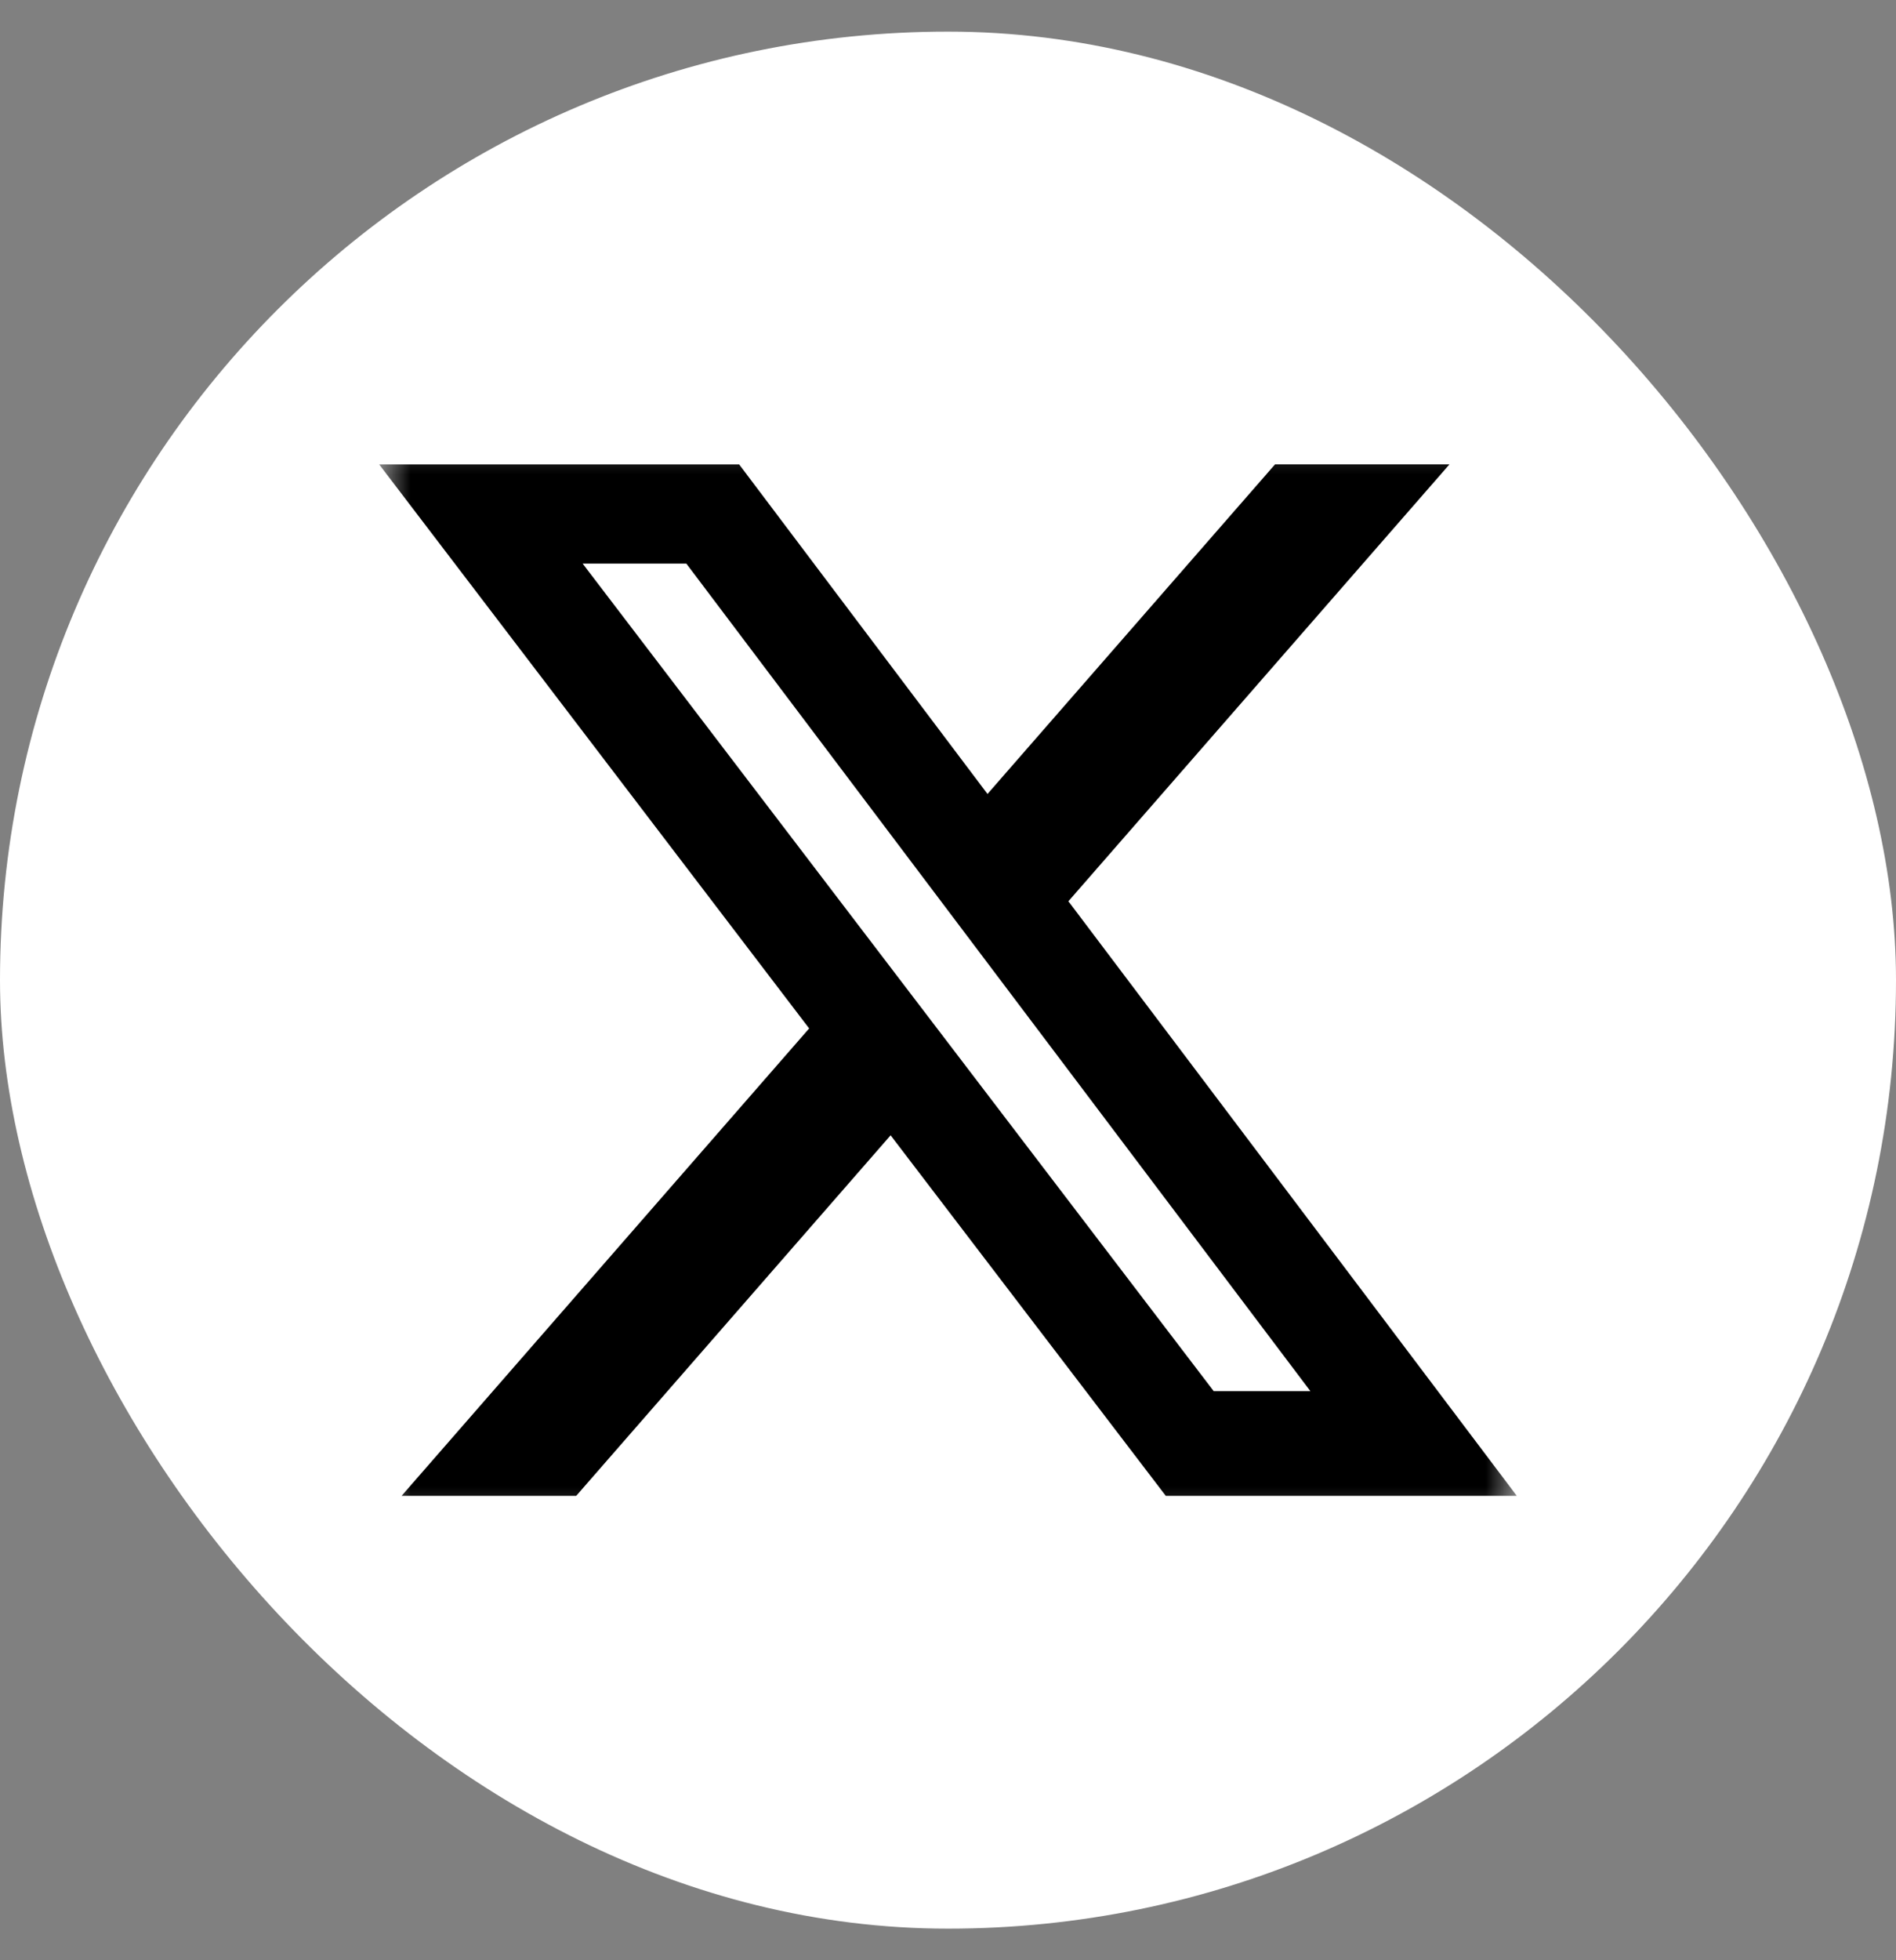
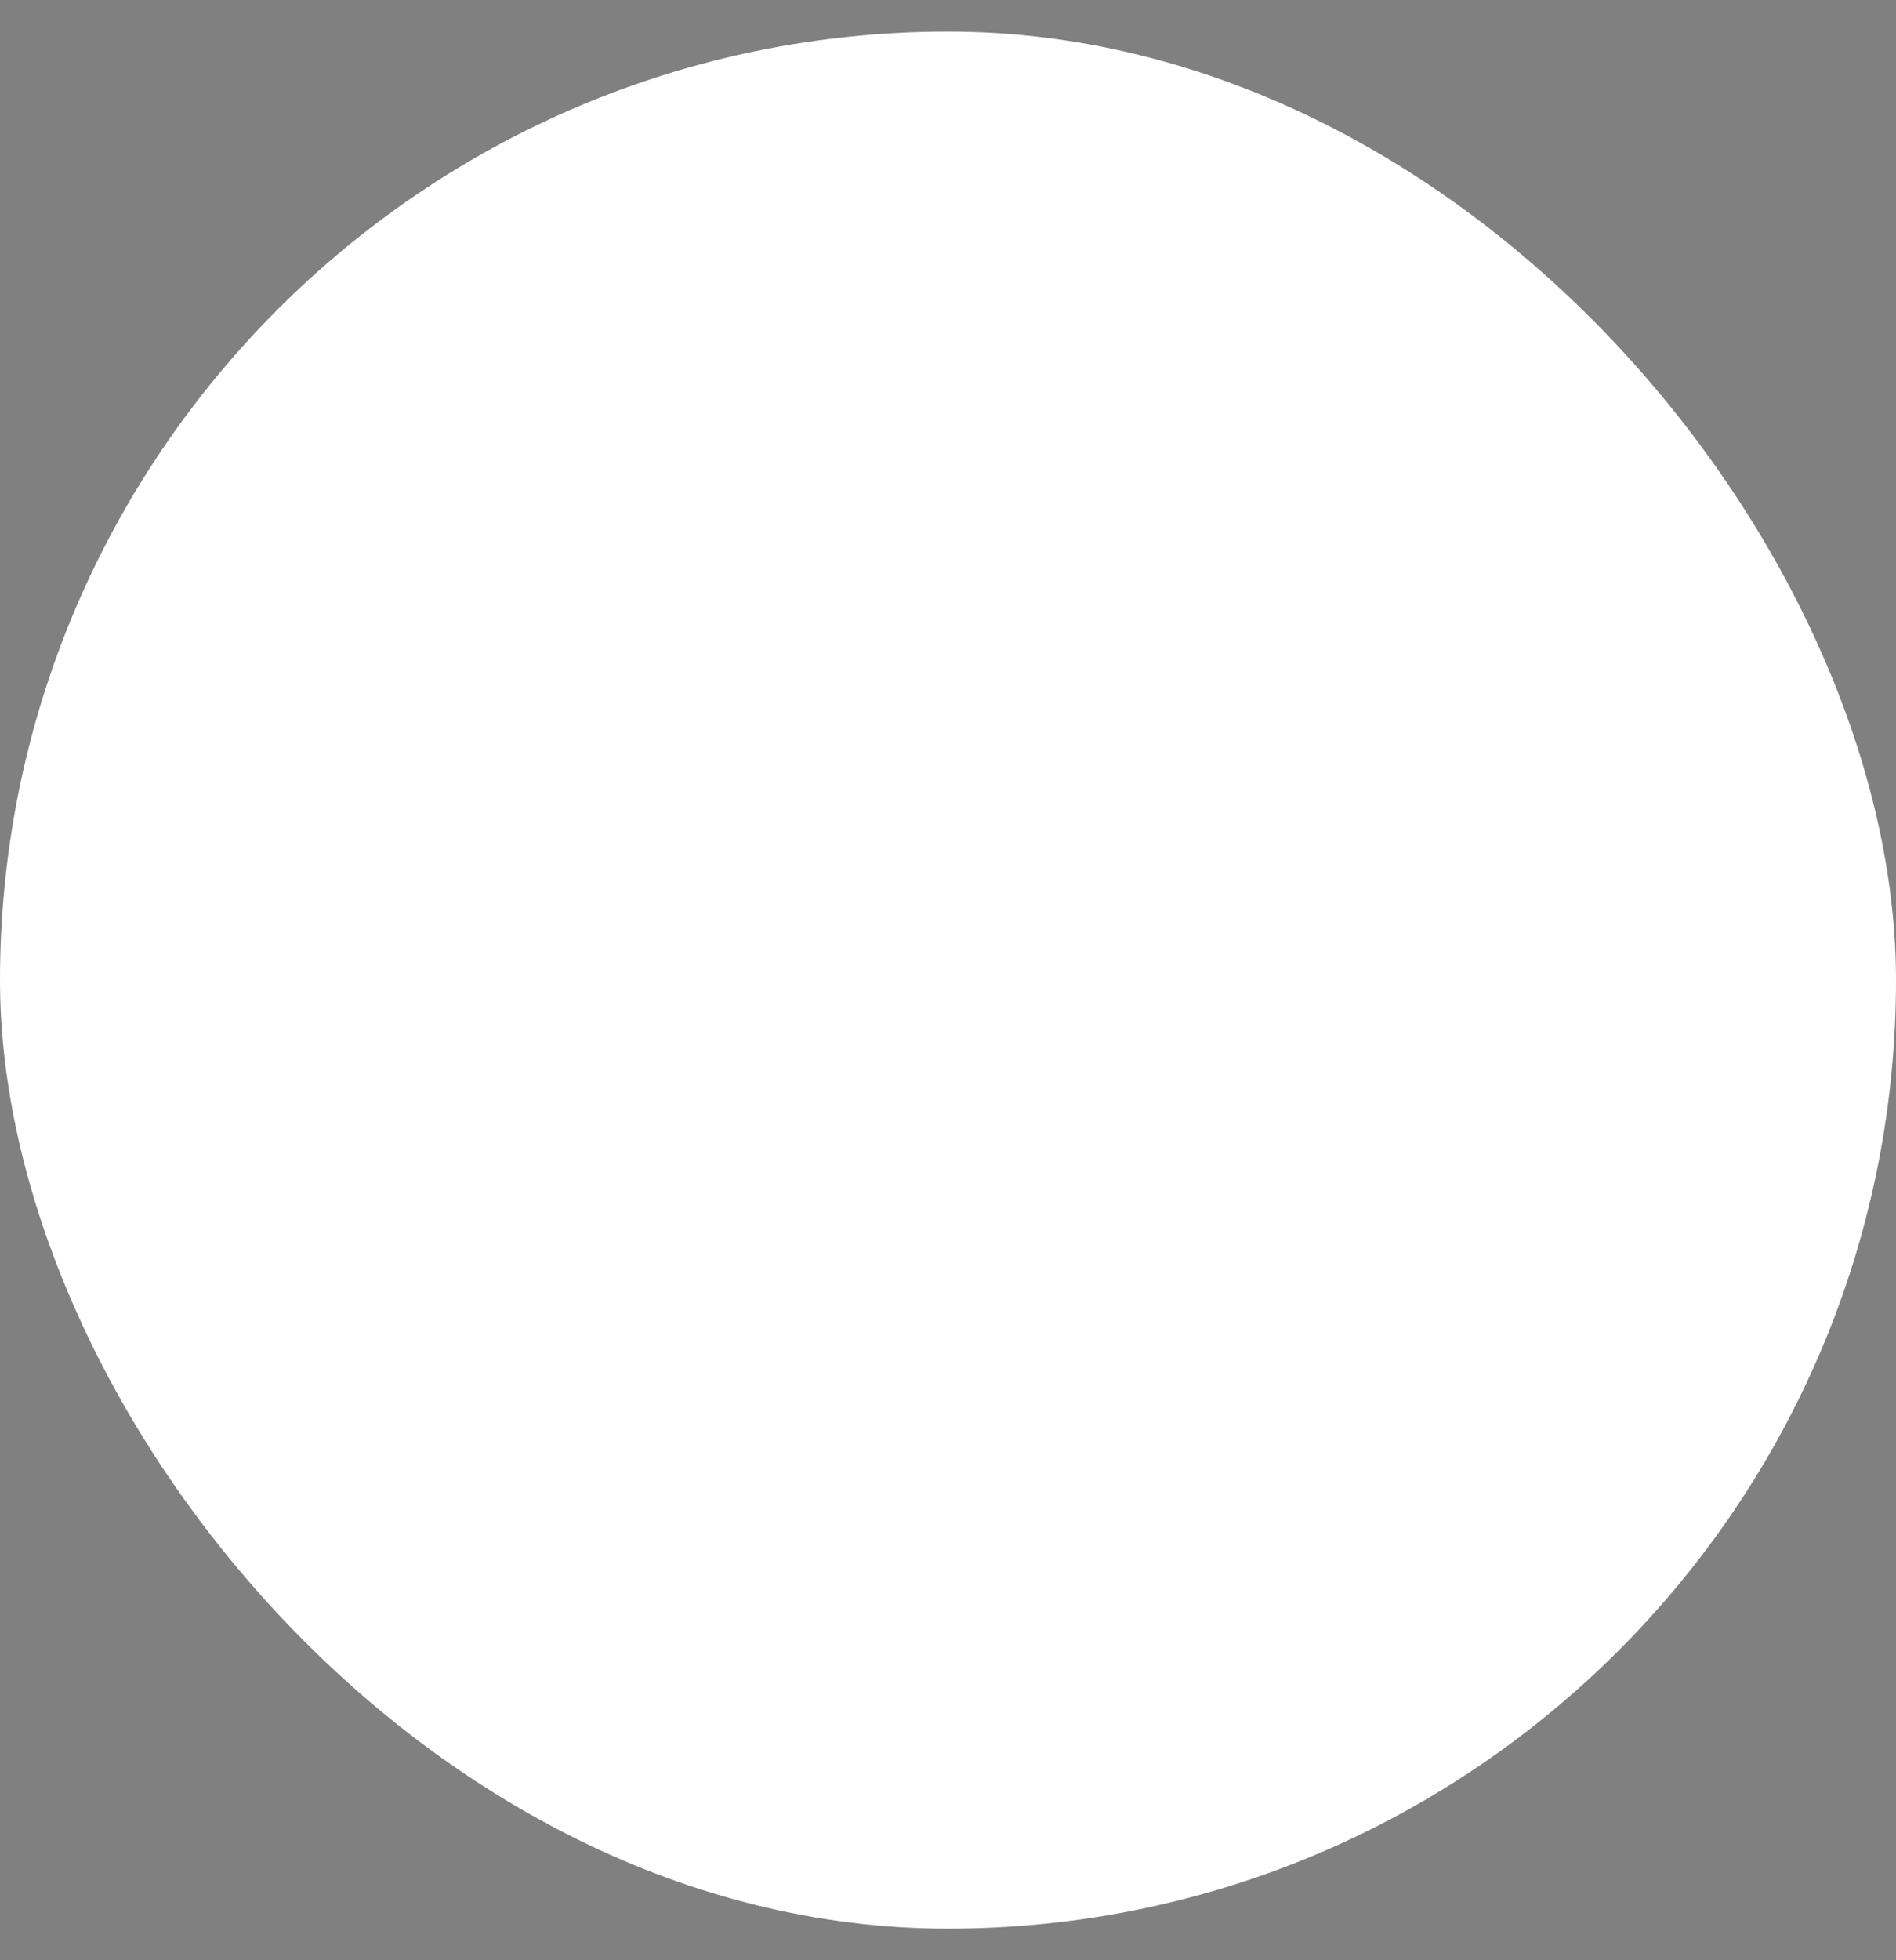
<svg xmlns="http://www.w3.org/2000/svg" width="30" height="31" viewBox="0 0 30 31" fill="none">
  <rect x="0" y="0" width="30" height="31" fill="#808080" stroke="none" />
  <rect y="0.5" width="30" height="30" rx="15" fill="white" />
  <mask id="mask0_522_679" style="mask-type:luminance" maskUnits="userSpaceOnUse" x="6" y="6" width="18" height="19">
-     <path d="M6 6.5H24V24.5H6V6.5Z" fill="white" />
-   </mask>
+     </mask>
  <g mask="url(#mask0_522_679)">
    <path d="M20.175 7.343H22.935L16.905 14.253L24 23.656H18.446L14.092 17.954L9.117 23.656H6.354L12.803 16.264L6 7.345H11.696L15.625 12.556L20.175 7.343ZM19.204 22H20.734L10.86 8.913H9.219L19.204 22Z" fill="black" />
  </g>
</svg>